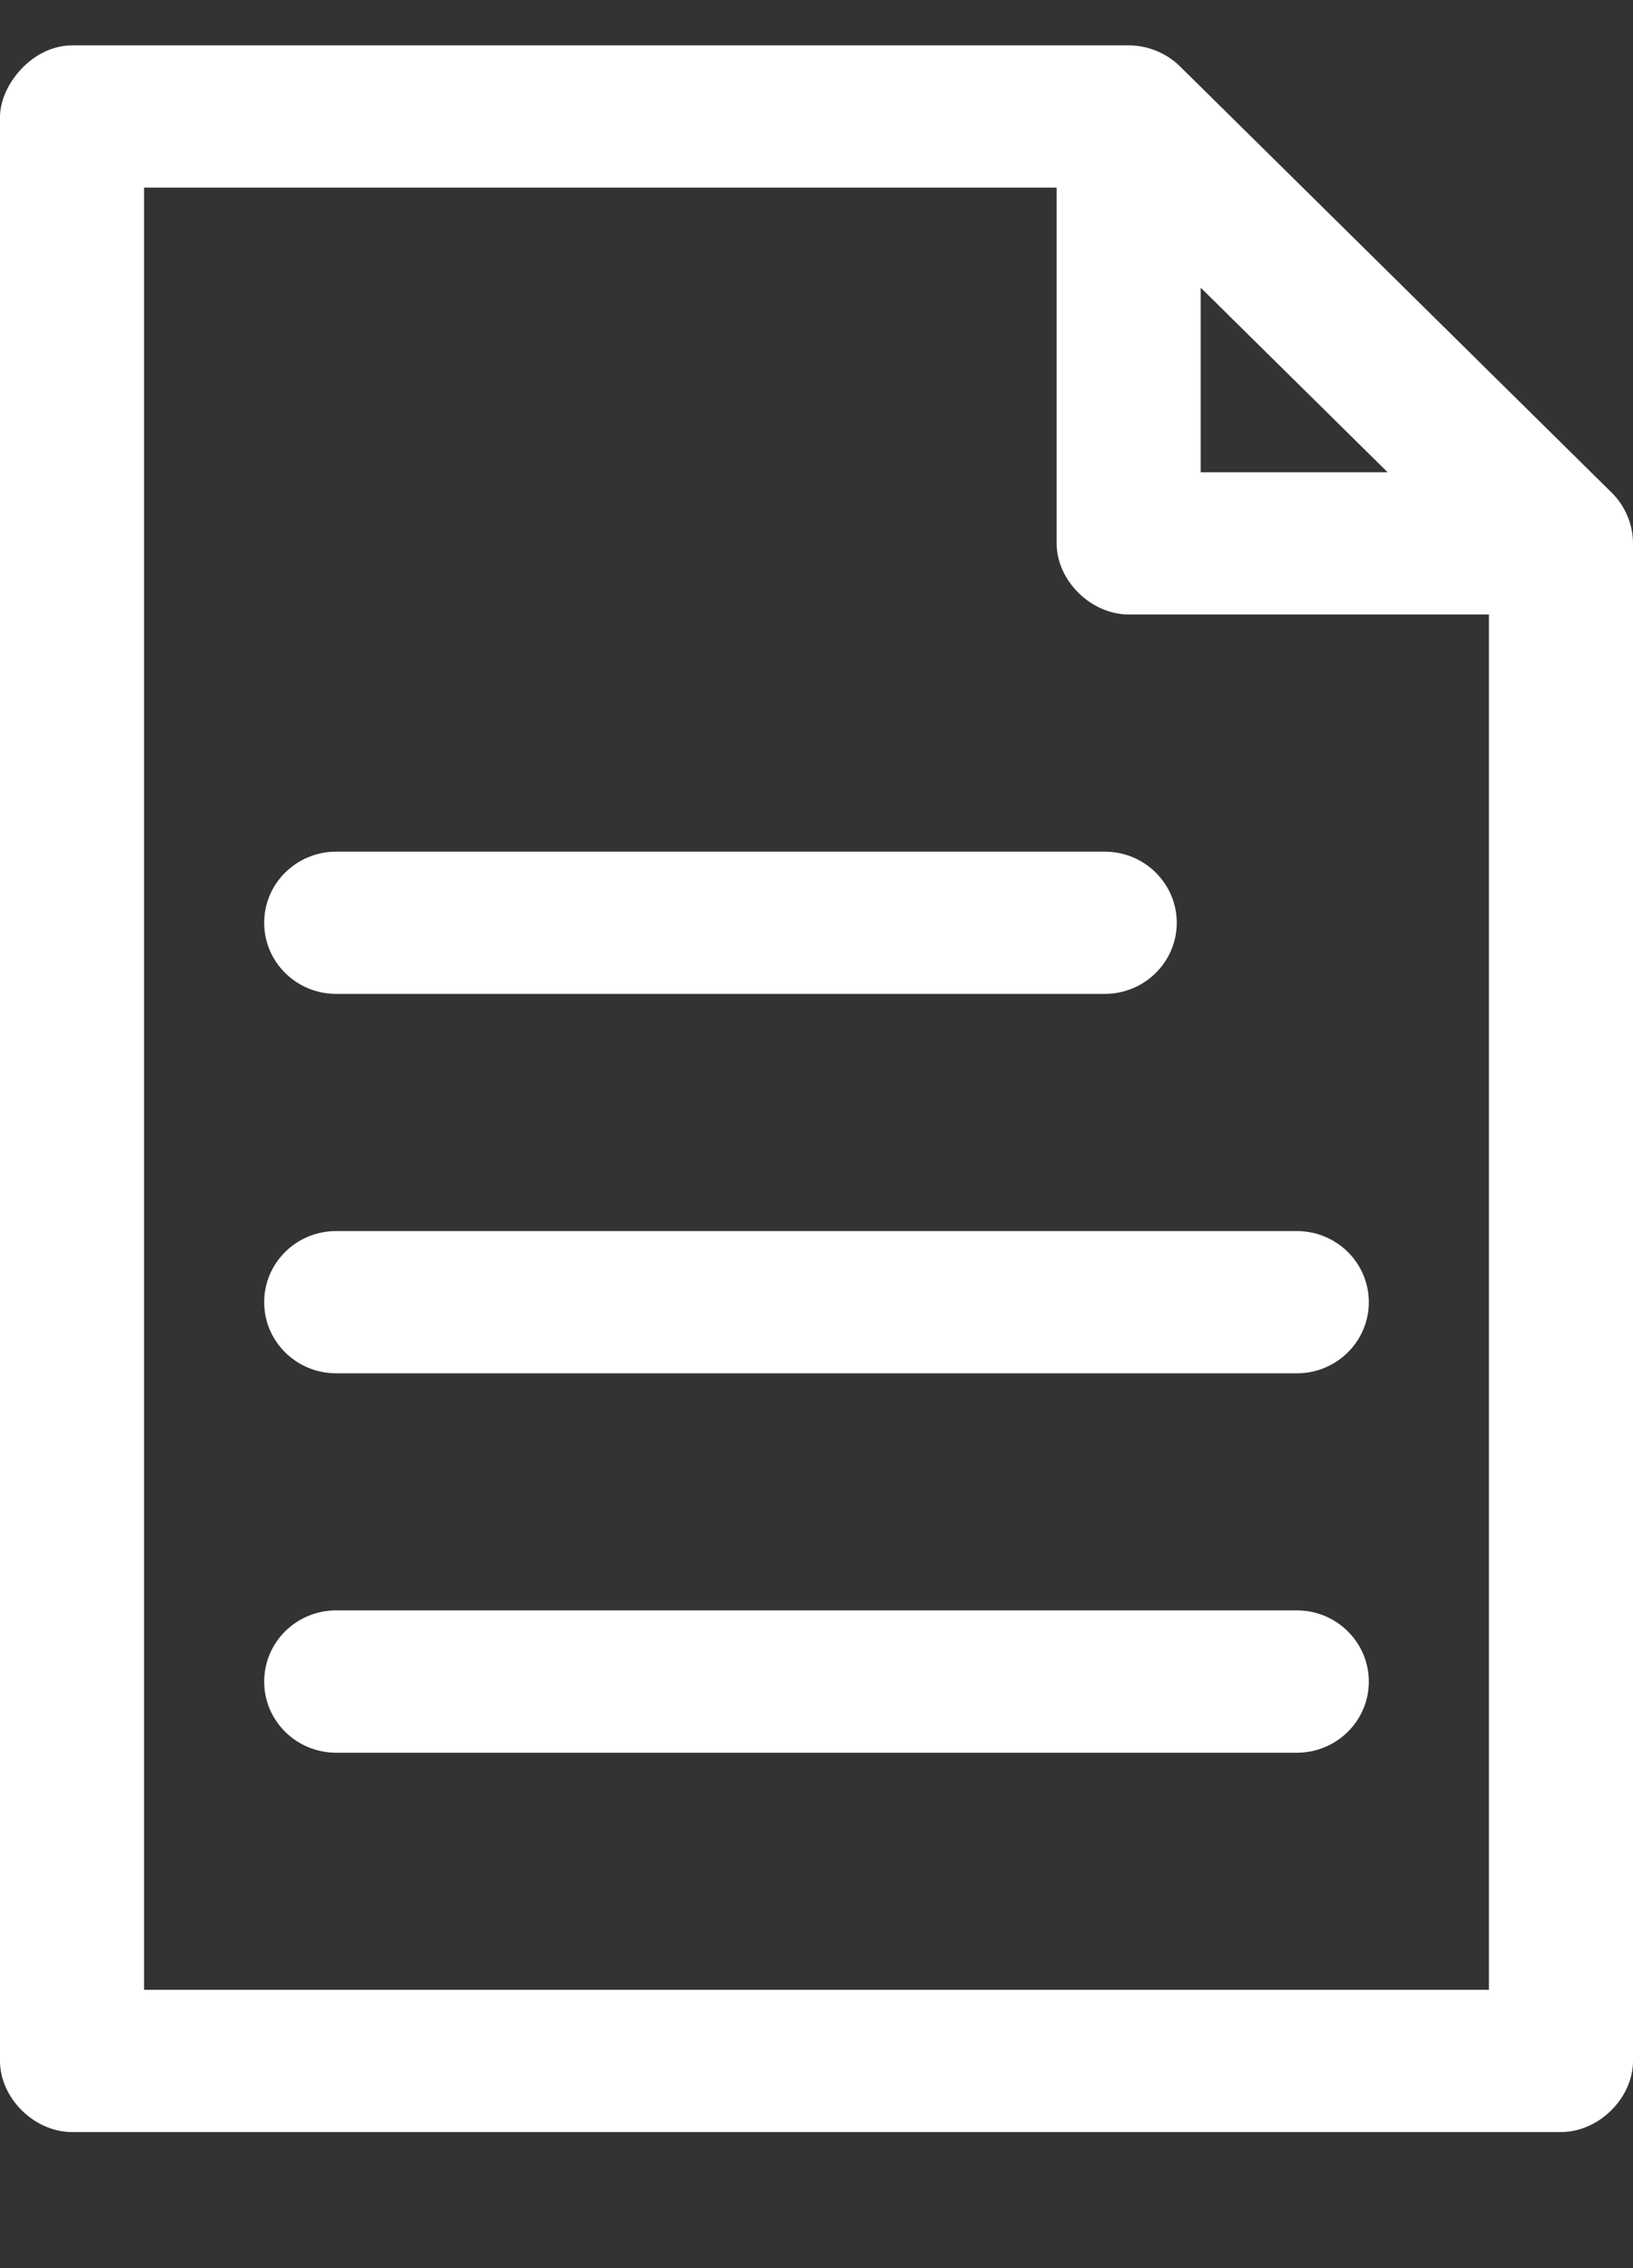
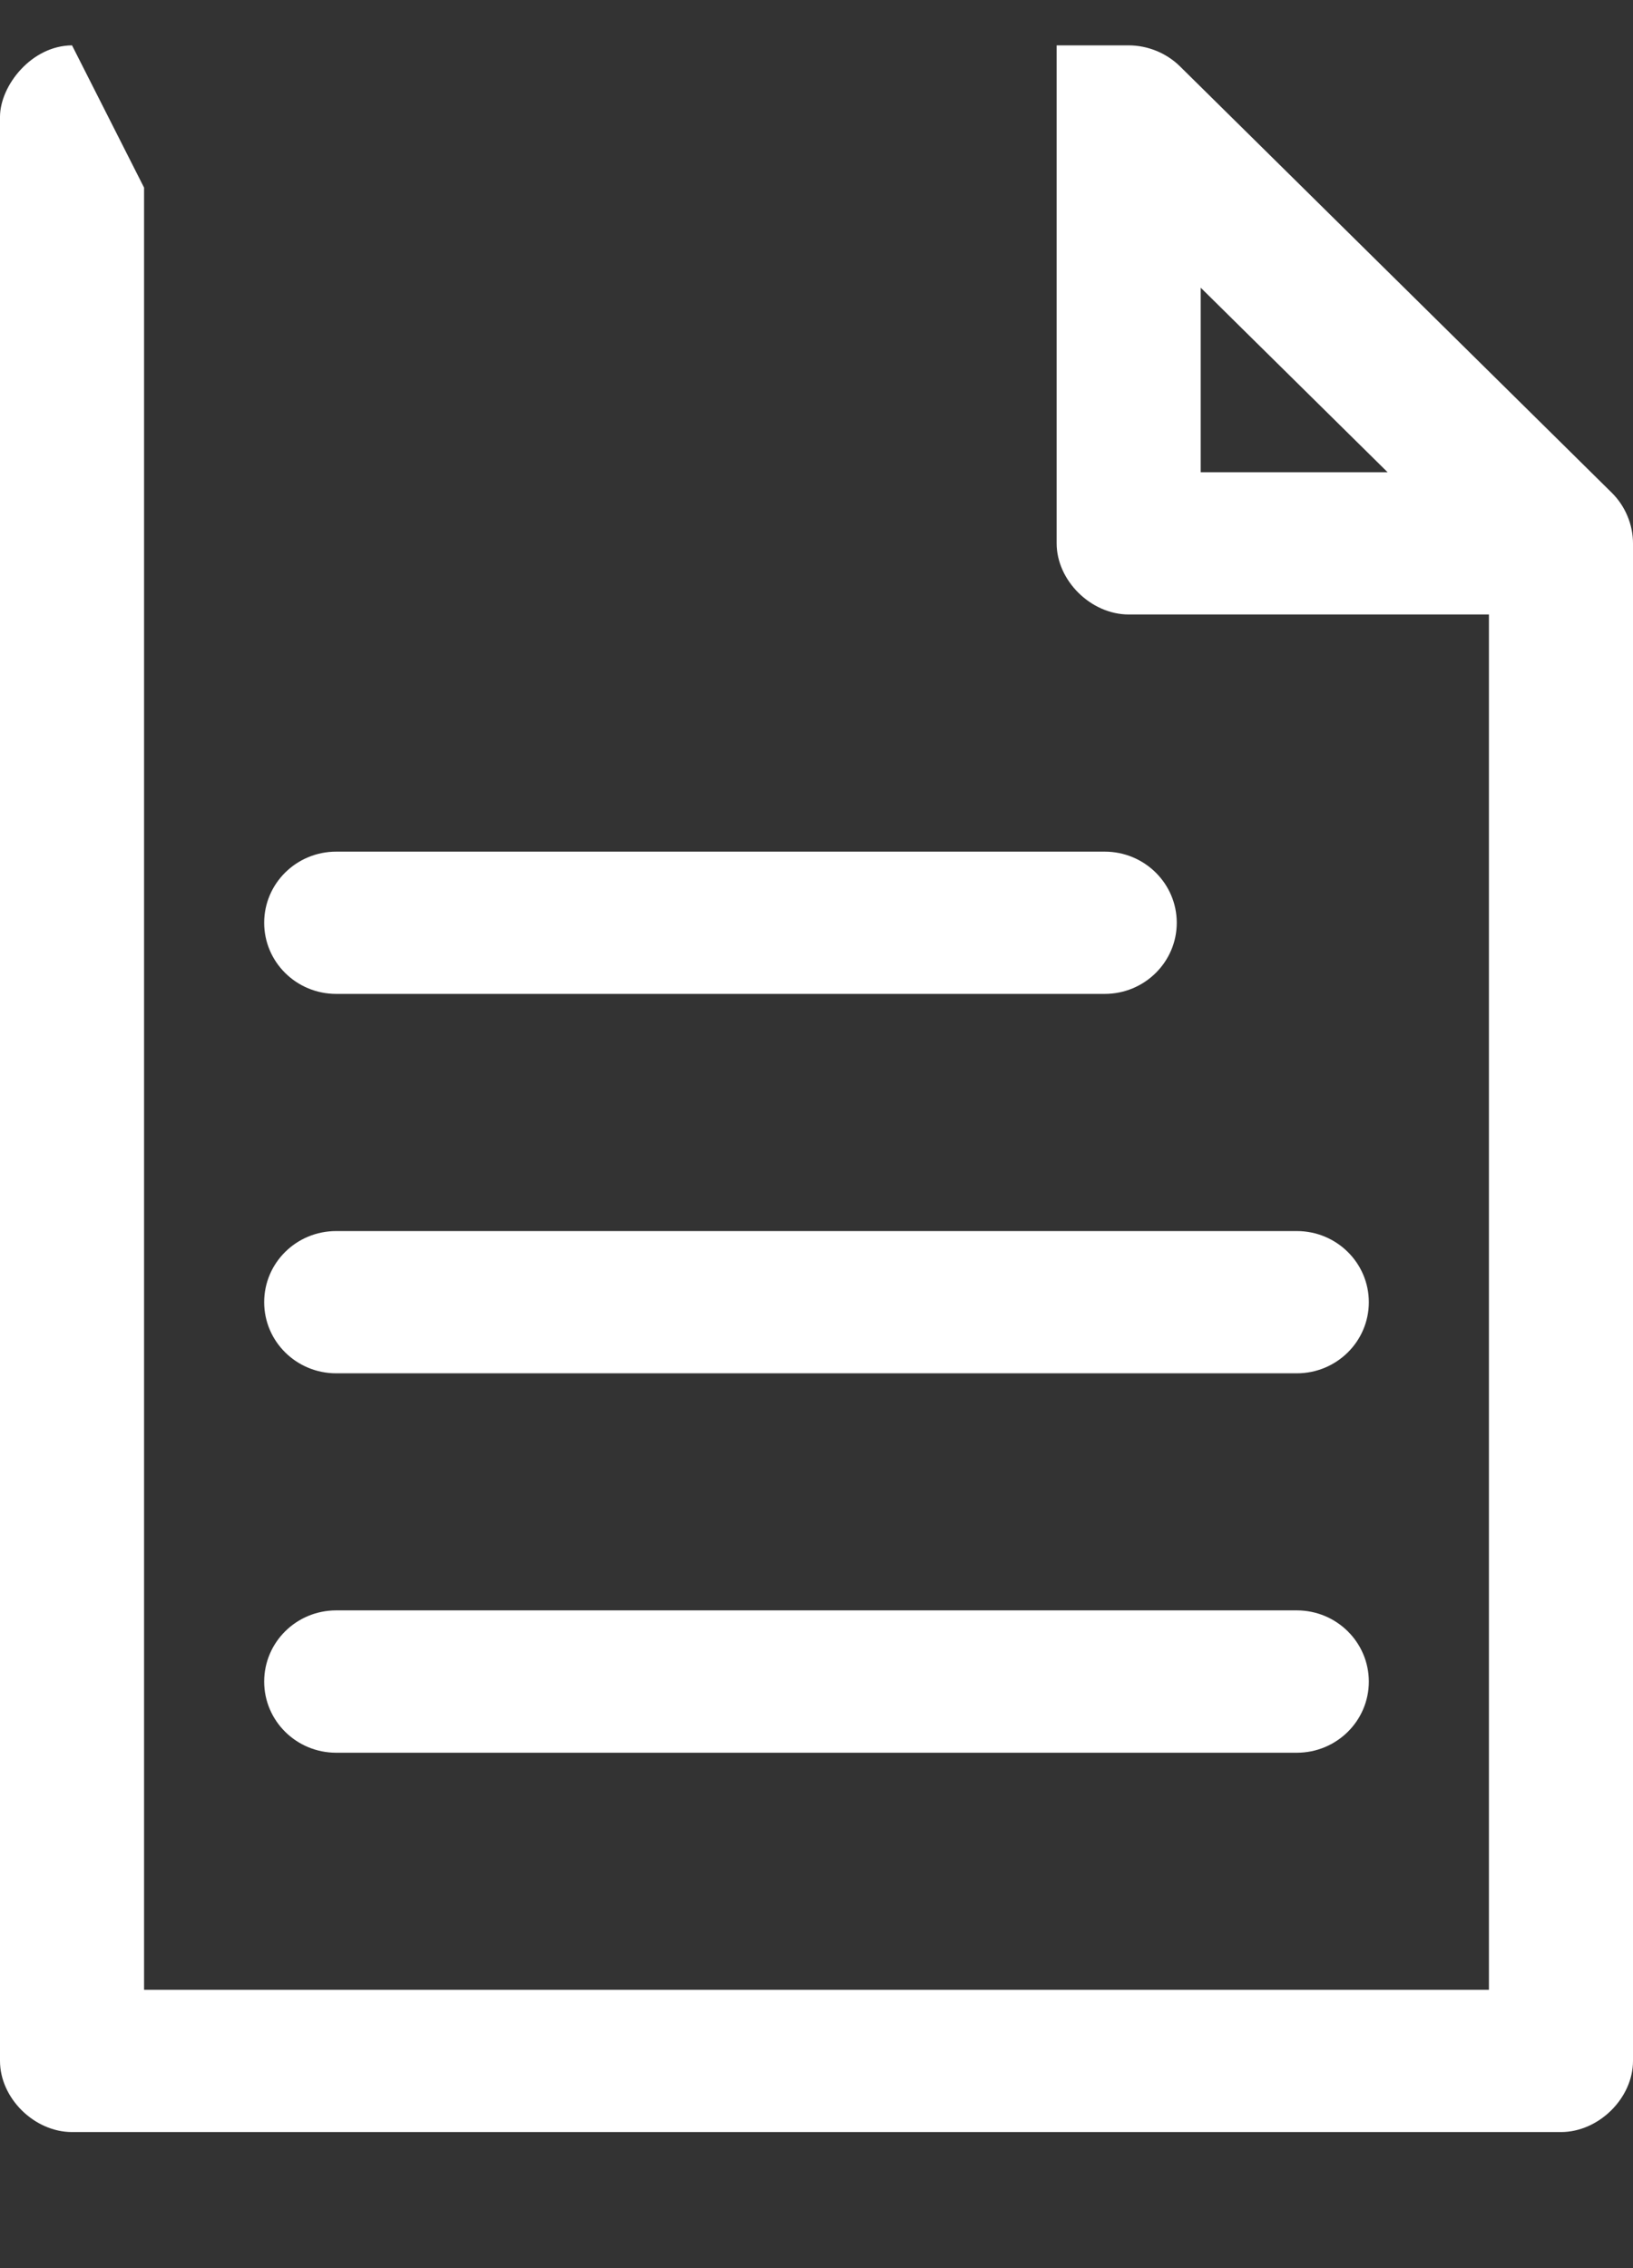
<svg xmlns="http://www.w3.org/2000/svg" width="18" height="25" viewBox="0 0 18 25" fill="none">
  <rect x="0" y="0" width="18" height="25" fill="#333333" stroke="none" />
-   <path d="M0.794 0.5C0.347 0.503 0.003 0.942 0 1.284V22.716C0 23.126 0.378 23.5 0.794 23.5H17.206C17.622 23.5 18 23.126 18 22.716V5.989C18 5.783 17.915 5.579 17.768 5.433L13.004 0.729C12.856 0.584 12.649 0.5 12.441 0.5L0.794 0.5ZM1.588 2.068H11.647V5.989C11.647 6.399 12.025 6.773 12.441 6.773H16.412V21.932H1.588L1.588 2.068ZM13.235 3.171L15.295 5.205H13.235V3.171ZM3.706 9.387C3.267 9.387 2.912 9.738 2.912 10.171C2.912 10.604 3.267 10.955 3.706 10.955H12.177C12.615 10.955 12.971 10.604 12.971 10.171C12.971 9.738 12.615 9.387 12.177 9.387H3.706ZM3.706 13.569C3.267 13.569 2.912 13.919 2.912 14.353C2.912 14.786 3.267 15.137 3.706 15.137H14.294C14.733 15.137 15.088 14.786 15.088 14.353C15.088 13.92 14.733 13.569 14.294 13.569H3.706ZM3.706 17.75C3.267 17.75 2.912 18.101 2.912 18.535C2.912 18.968 3.267 19.319 3.706 19.319H14.294C14.733 19.319 15.088 18.968 15.088 18.535C15.088 18.102 14.733 17.75 14.294 17.75H3.706Z" fill="white" />
+   <path d="M0.794 0.5C0.347 0.503 0.003 0.942 0 1.284V22.716C0 23.126 0.378 23.5 0.794 23.5H17.206C17.622 23.5 18 23.126 18 22.716V5.989C18 5.783 17.915 5.579 17.768 5.433L13.004 0.729C12.856 0.584 12.649 0.5 12.441 0.5L0.794 0.5ZH11.647V5.989C11.647 6.399 12.025 6.773 12.441 6.773H16.412V21.932H1.588L1.588 2.068ZM13.235 3.171L15.295 5.205H13.235V3.171ZM3.706 9.387C3.267 9.387 2.912 9.738 2.912 10.171C2.912 10.604 3.267 10.955 3.706 10.955H12.177C12.615 10.955 12.971 10.604 12.971 10.171C12.971 9.738 12.615 9.387 12.177 9.387H3.706ZM3.706 13.569C3.267 13.569 2.912 13.919 2.912 14.353C2.912 14.786 3.267 15.137 3.706 15.137H14.294C14.733 15.137 15.088 14.786 15.088 14.353C15.088 13.92 14.733 13.569 14.294 13.569H3.706ZM3.706 17.75C3.267 17.75 2.912 18.101 2.912 18.535C2.912 18.968 3.267 19.319 3.706 19.319H14.294C14.733 19.319 15.088 18.968 15.088 18.535C15.088 18.102 14.733 17.75 14.294 17.75H3.706Z" fill="white" />
</svg>